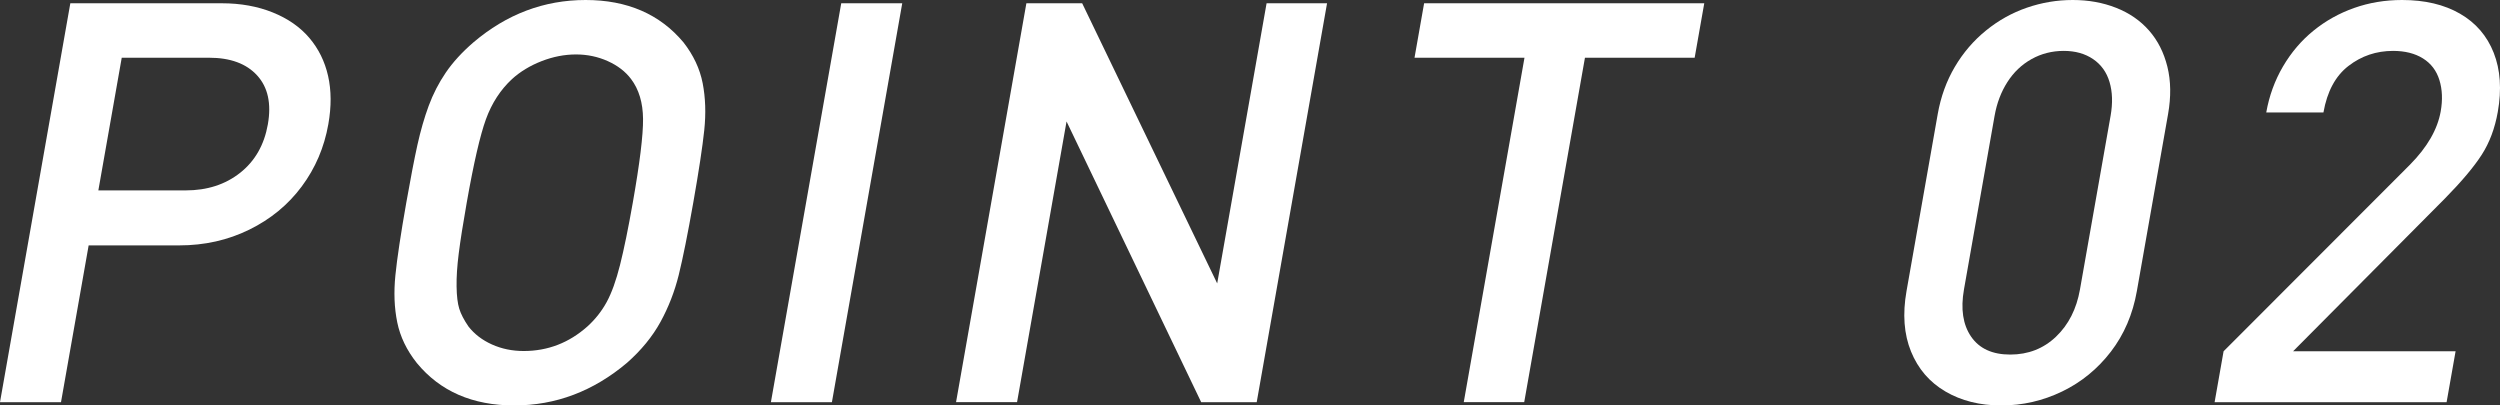
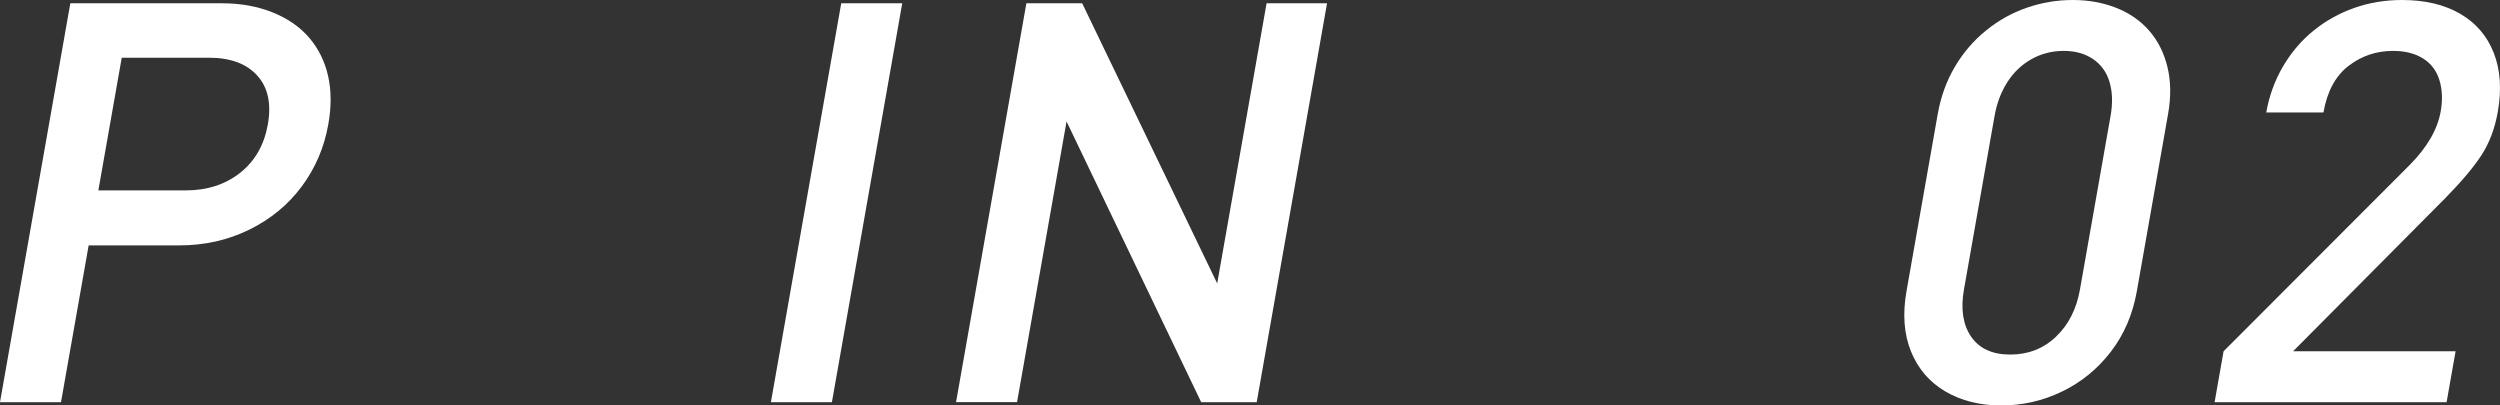
<svg xmlns="http://www.w3.org/2000/svg" version="1.1" id="レイヤー_1" x="0px" y="0px" width="223.098px" height="36.182px" viewBox="0 0 223.098 36.182" enable-background="new 0 0 223.098 36.182" xml:space="preserve">
  <rect x="0" y="0" width="223.098" height="36.182" fill="#333333" stroke="none" />
  <g>
    <path fill="#FFFFFF" d="M29.3,11.083c-0.364,2.068-1.155,3.919-2.371,5.554c-1.216,1.636-2.777,2.922-4.684,3.857   c-1.908,0.937-3.992,1.404-6.254,1.404H7.911L5.444,35.889H0L6.276,0.292h13.515c1.678,0,3.193,0.273,4.547,0.818   c1.354,0.546,2.442,1.303,3.266,2.271c0.822,0.968,1.381,2.099,1.674,3.394C29.571,8.069,29.579,9.505,29.3,11.083z M23.903,11.096   c0.326-1.852,0.009-3.305-0.953-4.361c-0.96-1.056-2.394-1.584-4.298-1.584h-7.788l-2.087,11.84h7.788   c1.92,0,3.542-0.523,4.867-1.571C22.754,14.373,23.579,12.932,23.903,11.096z" />
-     <path fill="#FFFFFF" d="M61.867,18.08c-0.496,2.814-0.929,4.965-1.296,6.454c-0.369,1.488-0.913,2.887-1.631,4.196   c-0.719,1.31-1.715,2.525-2.987,3.648c-3.003,2.536-6.359,3.803-10.07,3.803s-6.606-1.262-8.683-3.784   c-0.907-1.14-1.49-2.353-1.751-3.638c-0.262-1.285-0.317-2.681-0.165-4.187c0.151-1.505,0.476-3.666,0.972-6.482   c0.382-2.165,0.713-3.881,0.993-5.152c0.282-1.27,0.616-2.432,1.006-3.491c0.391-1.058,0.898-2.046,1.525-2.966   c0.625-0.919,1.447-1.819,2.465-2.698C45.211,1.262,48.551,0,52.262,0s6.622,1.261,8.732,3.782   c0.889,1.139,1.461,2.355,1.713,3.648c0.251,1.294,0.298,2.688,0.141,4.185C62.69,13.111,62.363,15.266,61.867,18.08z    M56.469,18.091c0.625-3.542,0.931-6.036,0.916-7.481c-0.013-1.445-0.37-2.632-1.069-3.558c-0.501-0.666-1.192-1.198-2.075-1.596   c-0.881-0.397-1.828-0.597-2.836-0.597c-1.025,0-2.049,0.199-3.072,0.597c-1.021,0.398-1.901,0.93-2.637,1.596   c-1.032,0.958-1.807,2.153-2.329,3.583c-0.52,1.43-1.093,3.915-1.717,7.457c-0.332,1.884-0.57,3.391-0.711,4.52   c-0.143,1.129-0.208,2.117-0.193,2.961c0.013,0.845,0.092,1.503,0.238,1.974c0.145,0.471,0.418,0.999,0.819,1.584   c0.53,0.682,1.23,1.218,2.097,1.608c0.867,0.39,1.813,0.585,2.838,0.585c2.148,0,4.043-0.731,5.685-2.193   c0.698-0.634,1.269-1.357,1.714-2.169c0.444-0.812,0.842-1.917,1.194-3.314C55.683,22.25,56.062,20.398,56.469,18.091z" />
    <path fill="#FFFFFF" d="M74.239,35.889h-5.444l6.276-35.596h5.444L74.239,35.889z" />
    <path fill="#FFFFFF" d="M112.148,35.889h-4.956L95.178,10.839l-4.417,25.049h-5.444l6.276-35.596h4.979l12.049,25l4.408-25h5.396   L112.148,35.889z" />
-     <path fill="#FFFFFF" d="M151.23,5.151h-9.79l-5.42,30.737h-5.396l5.42-30.737h-9.814l0.857-4.859h25L151.23,5.151z" />
    <path fill="#FFFFFF" d="M190.692,25.976c-0.364,2.068-1.139,3.87-2.32,5.408c-1.184,1.539-2.633,2.723-4.351,3.553   c-1.717,0.83-3.527,1.245-5.432,1.245s-3.564-0.415-4.98-1.245s-2.438-2.018-3.07-3.564c-0.63-1.546-0.765-3.345-0.403-5.396   l2.785-15.795c0.272-1.545,0.78-2.95,1.524-4.211c0.742-1.261,1.67-2.344,2.782-3.247c1.11-0.903,2.33-1.583,3.654-2.039   C182.208,0.228,183.569,0,184.969,0c1.399,0,2.69,0.231,3.869,0.696c1.18,0.464,2.159,1.14,2.939,2.026   c0.779,0.887,1.325,1.965,1.639,3.234s0.333,2.679,0.061,4.224L190.692,25.976z M185.615,25.83l2.734-15.503   c0.197-1.122,0.167-2.124-0.094-3.002c-0.259-0.879-0.75-1.562-1.469-2.051c-0.721-0.489-1.593-0.732-2.618-0.732   c-1.042,0-2,0.244-2.876,0.732c-0.875,0.488-1.594,1.172-2.155,2.051c-0.562,0.878-0.942,1.88-1.14,3.002l-2.734,15.503   c-0.307,1.742-0.094,3.146,0.637,4.211c0.732,1.067,1.895,1.6,3.49,1.6c1.611,0,2.976-0.533,4.091-1.6   C184.597,28.976,185.308,27.571,185.615,25.83z" />
    <path fill="#FFFFFF" d="M218.333,35.889H197.63l0.801-4.542l16.633-16.65c1.545-1.562,2.459-3.149,2.743-4.76   c0.181-1.025,0.142-1.958-0.117-2.795c-0.26-0.838-0.749-1.481-1.467-1.929c-0.719-0.448-1.607-0.671-2.665-0.671   c-1.498,0-2.825,0.448-3.983,1.343c-1.16,0.895-1.903,2.279-2.233,4.151h-5.104c0.262-1.481,0.76-2.849,1.492-4.102   c0.734-1.253,1.643-2.32,2.726-3.198c1.082-0.879,2.291-1.554,3.628-2.026S212.845,0,214.359,0c2.034,0,3.758,0.407,5.169,1.221   c1.41,0.814,2.413,1.978,3.01,3.491c0.595,1.514,0.717,3.271,0.363,5.273c-0.258,1.465-0.735,2.738-1.431,3.821   c-0.695,1.082-1.786,2.38-3.274,3.894l-13.563,13.647h14.502L218.333,35.889z" />
  </g>
</svg>